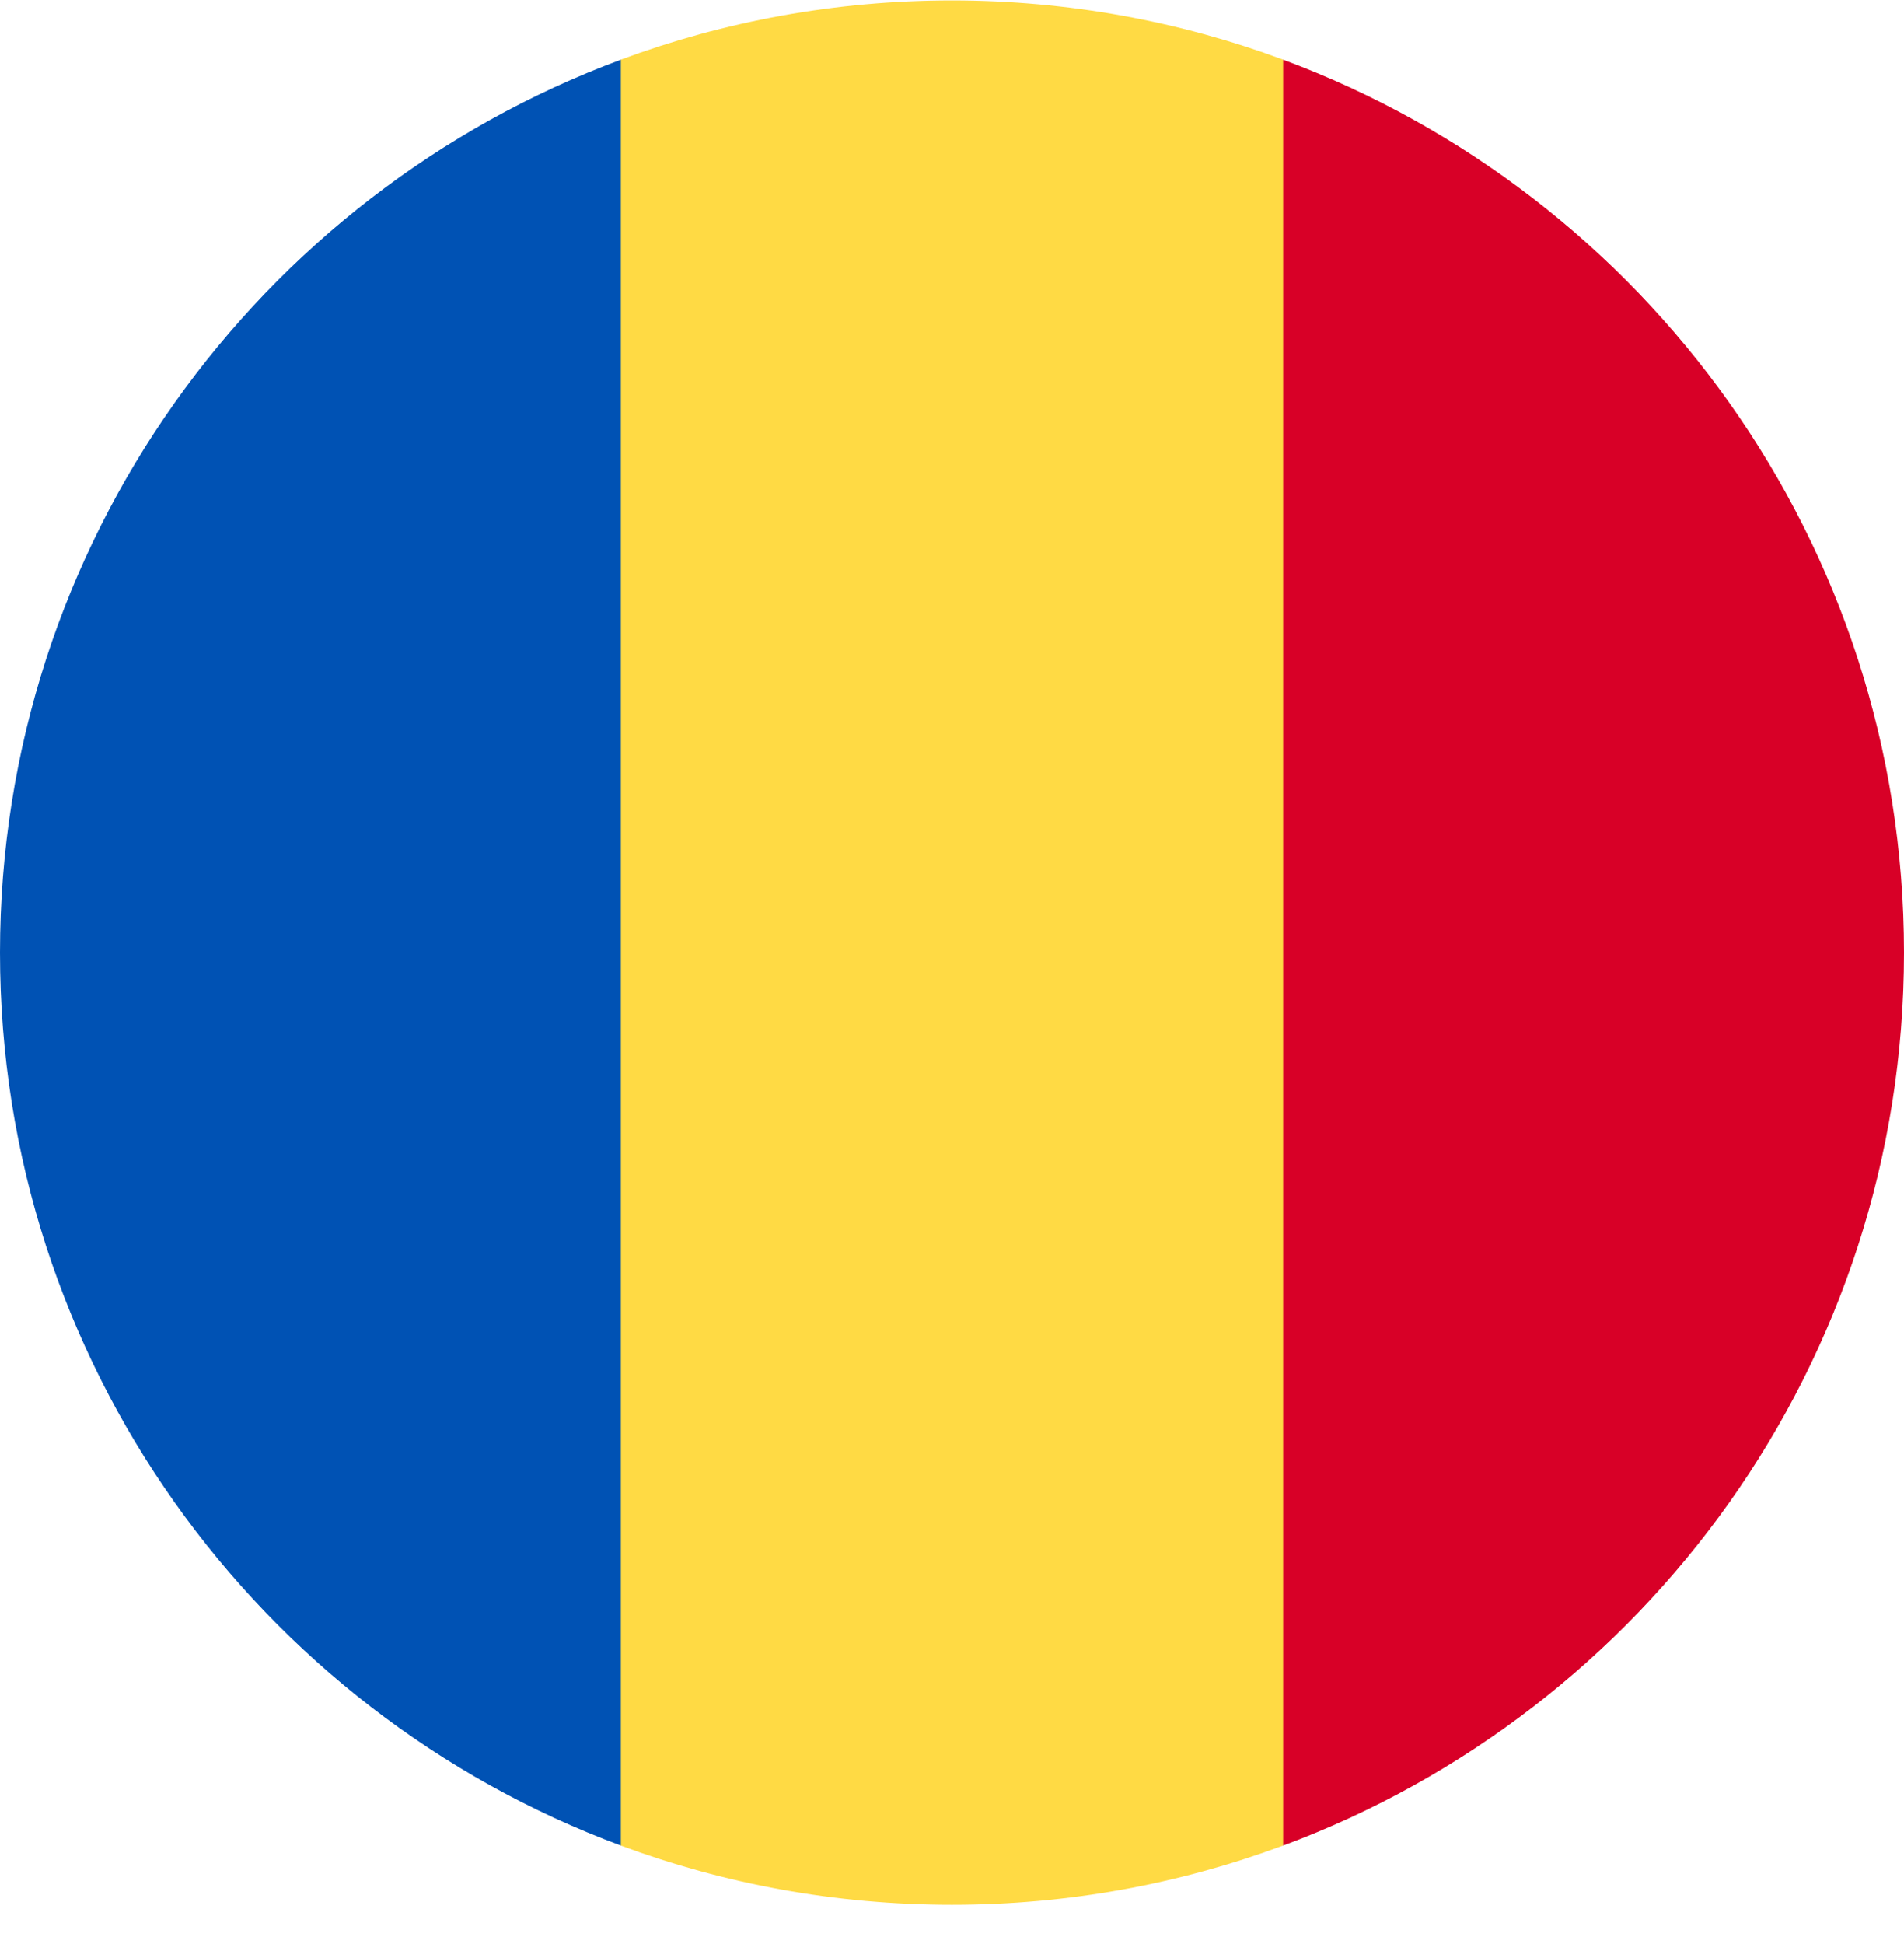
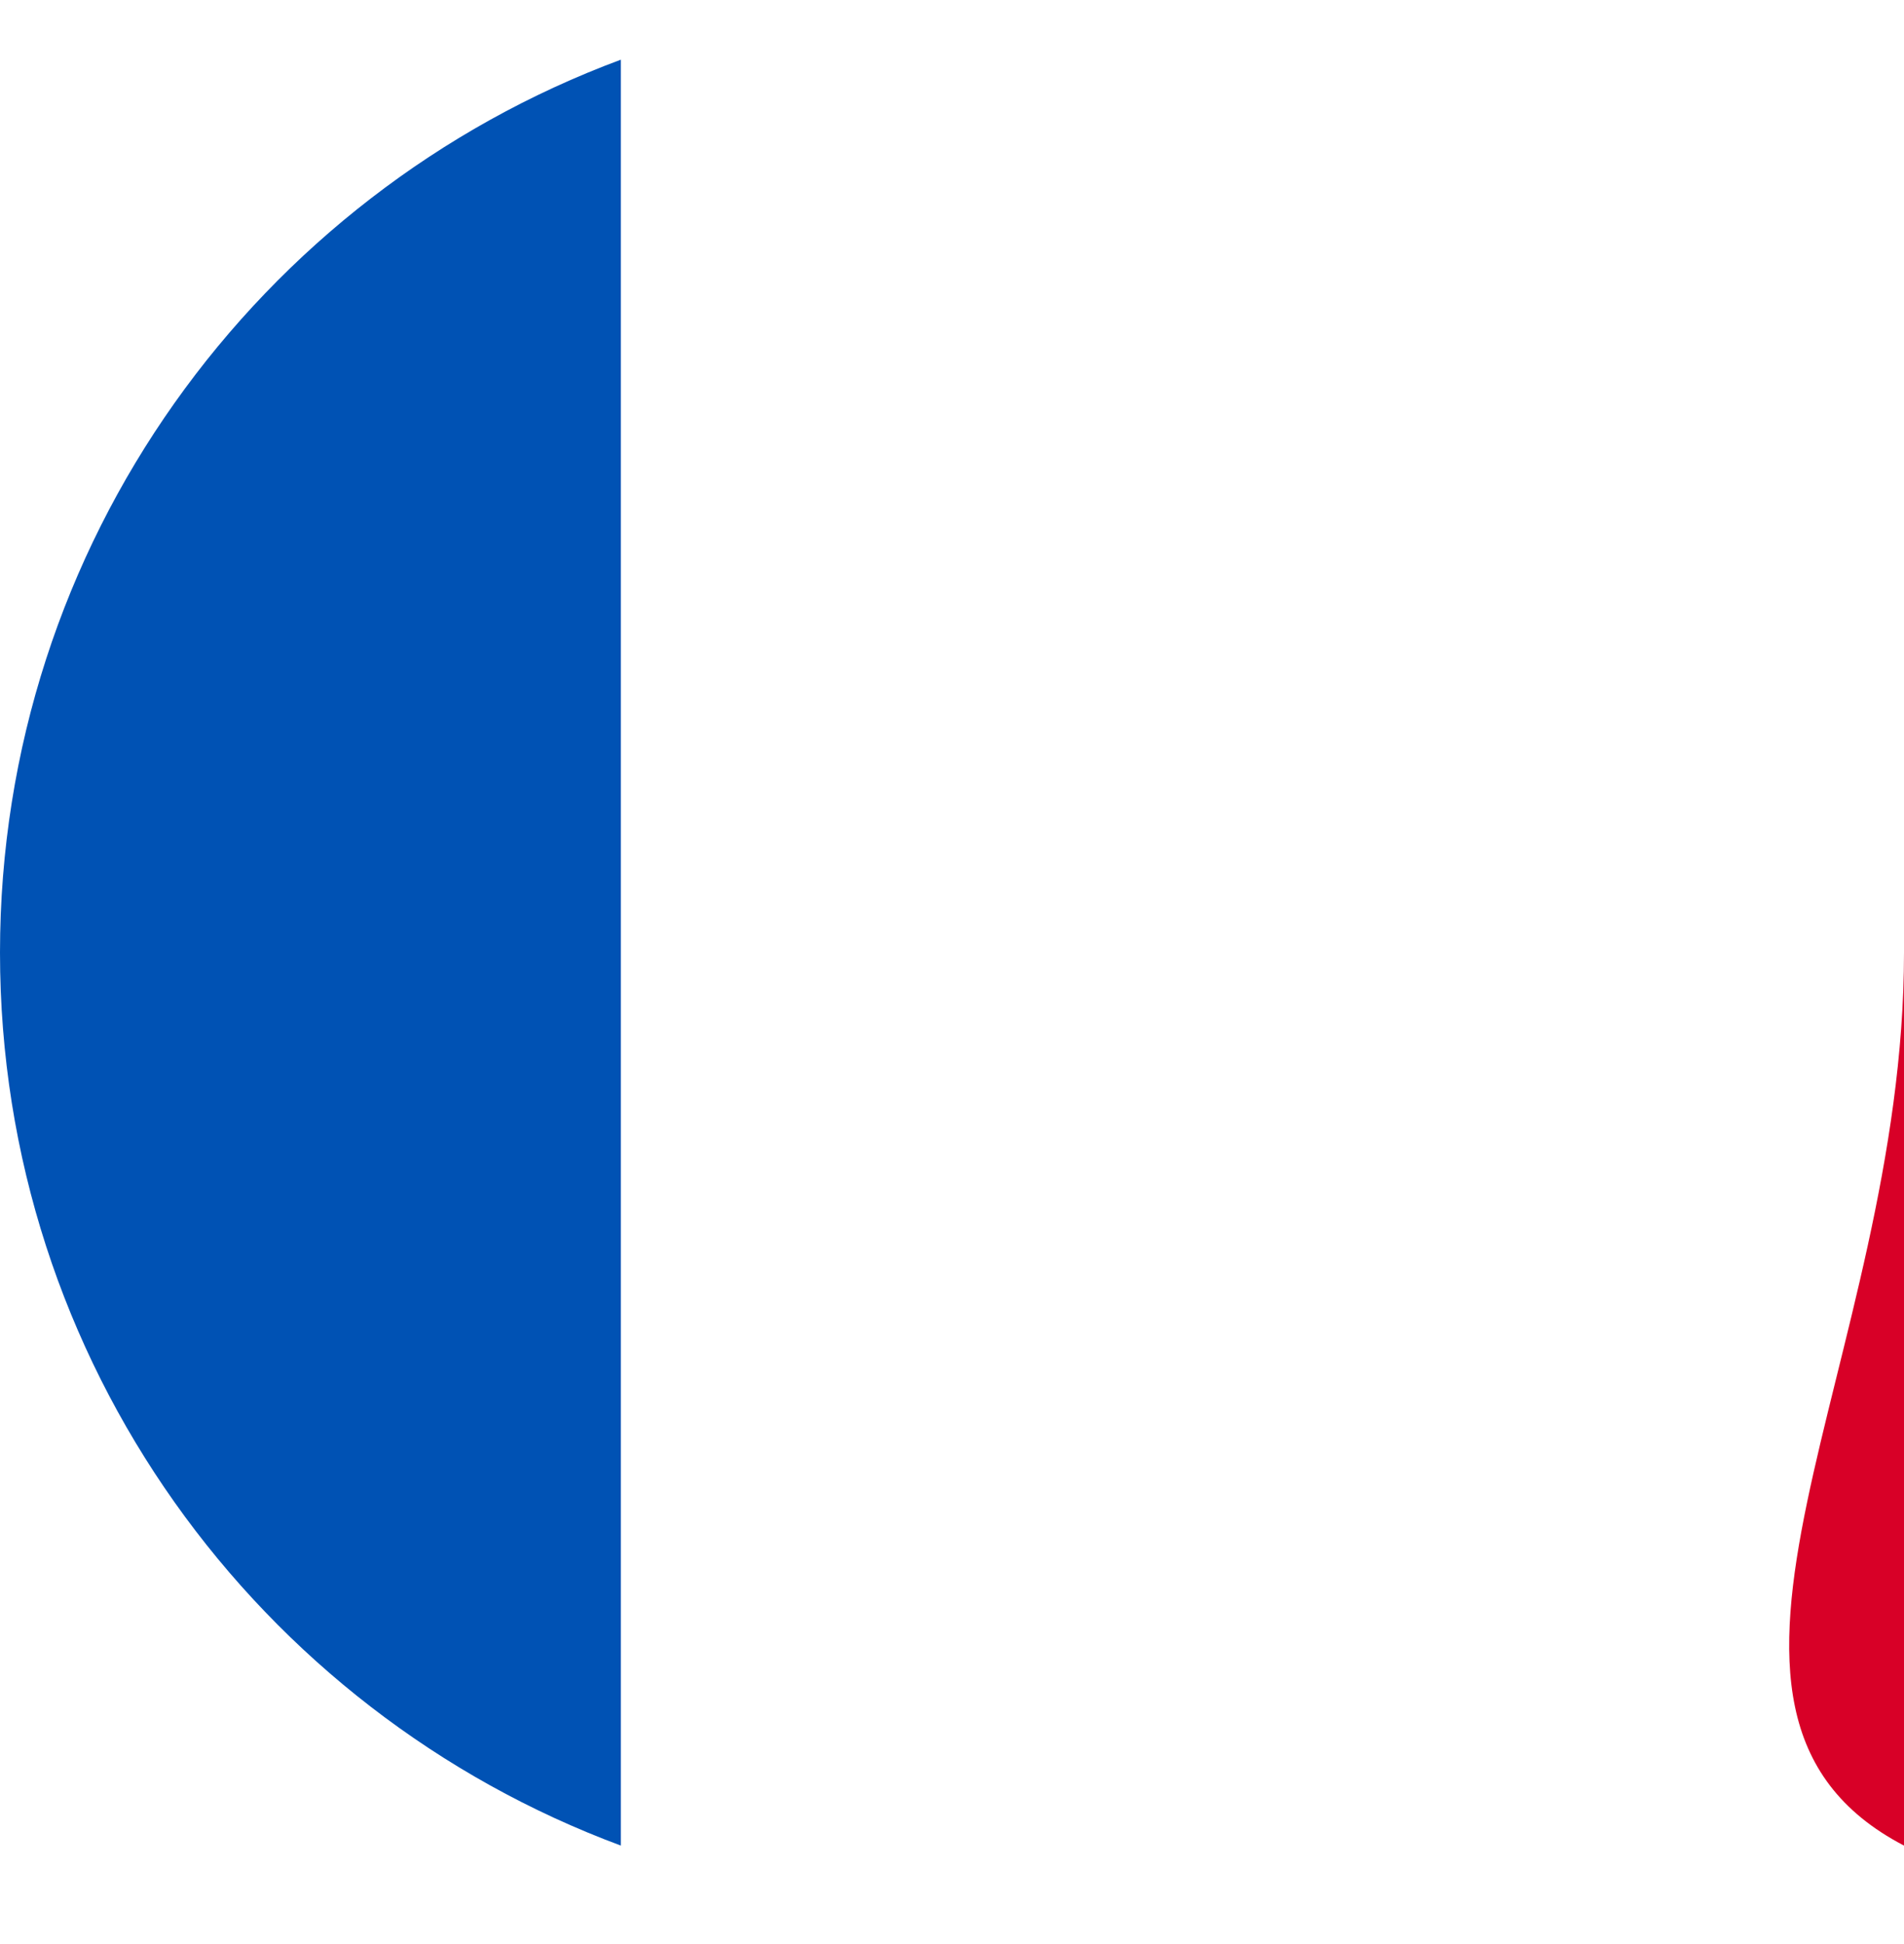
<svg xmlns="http://www.w3.org/2000/svg" width="48" height="49" viewBox="0 0 48 49" fill="none">
  <g clip-path="url(#clip0_154_1856)">
-     <path d="M32.347 1.503C29.747 0.539 26.935 0.011 23.999 0.011C21.064 0.011 18.251 0.539 15.651 1.503L13.565 24.011L15.651 46.518C18.251 47.483 21.063 48.011 23.999 48.011C26.935 48.011 29.747 47.483 32.347 46.518L34.434 24.011L32.347 1.503Z" fill="#FFDA44" />
-     <path d="M48 24.011C48 13.692 41.487 4.894 32.348 1.504V46.518C41.487 43.127 48 34.33 48 24.011Z" fill="#D80027" />
+     <path d="M48 24.011V46.518C41.487 43.127 48 34.33 48 24.011Z" fill="#D80027" />
    <path d="M0 24.011C0 34.33 6.513 43.127 15.652 46.518L15.652 1.504C6.513 4.895 0 13.691 0 24.011H0Z" fill="#0052B4" />
  </g>
  <defs>
    <clipPath id="clip0_154_1856">
      <rect width="48" height="48" fill="white" transform="translate(0 0.011)" />
    </clipPath>
  </defs>
</svg>